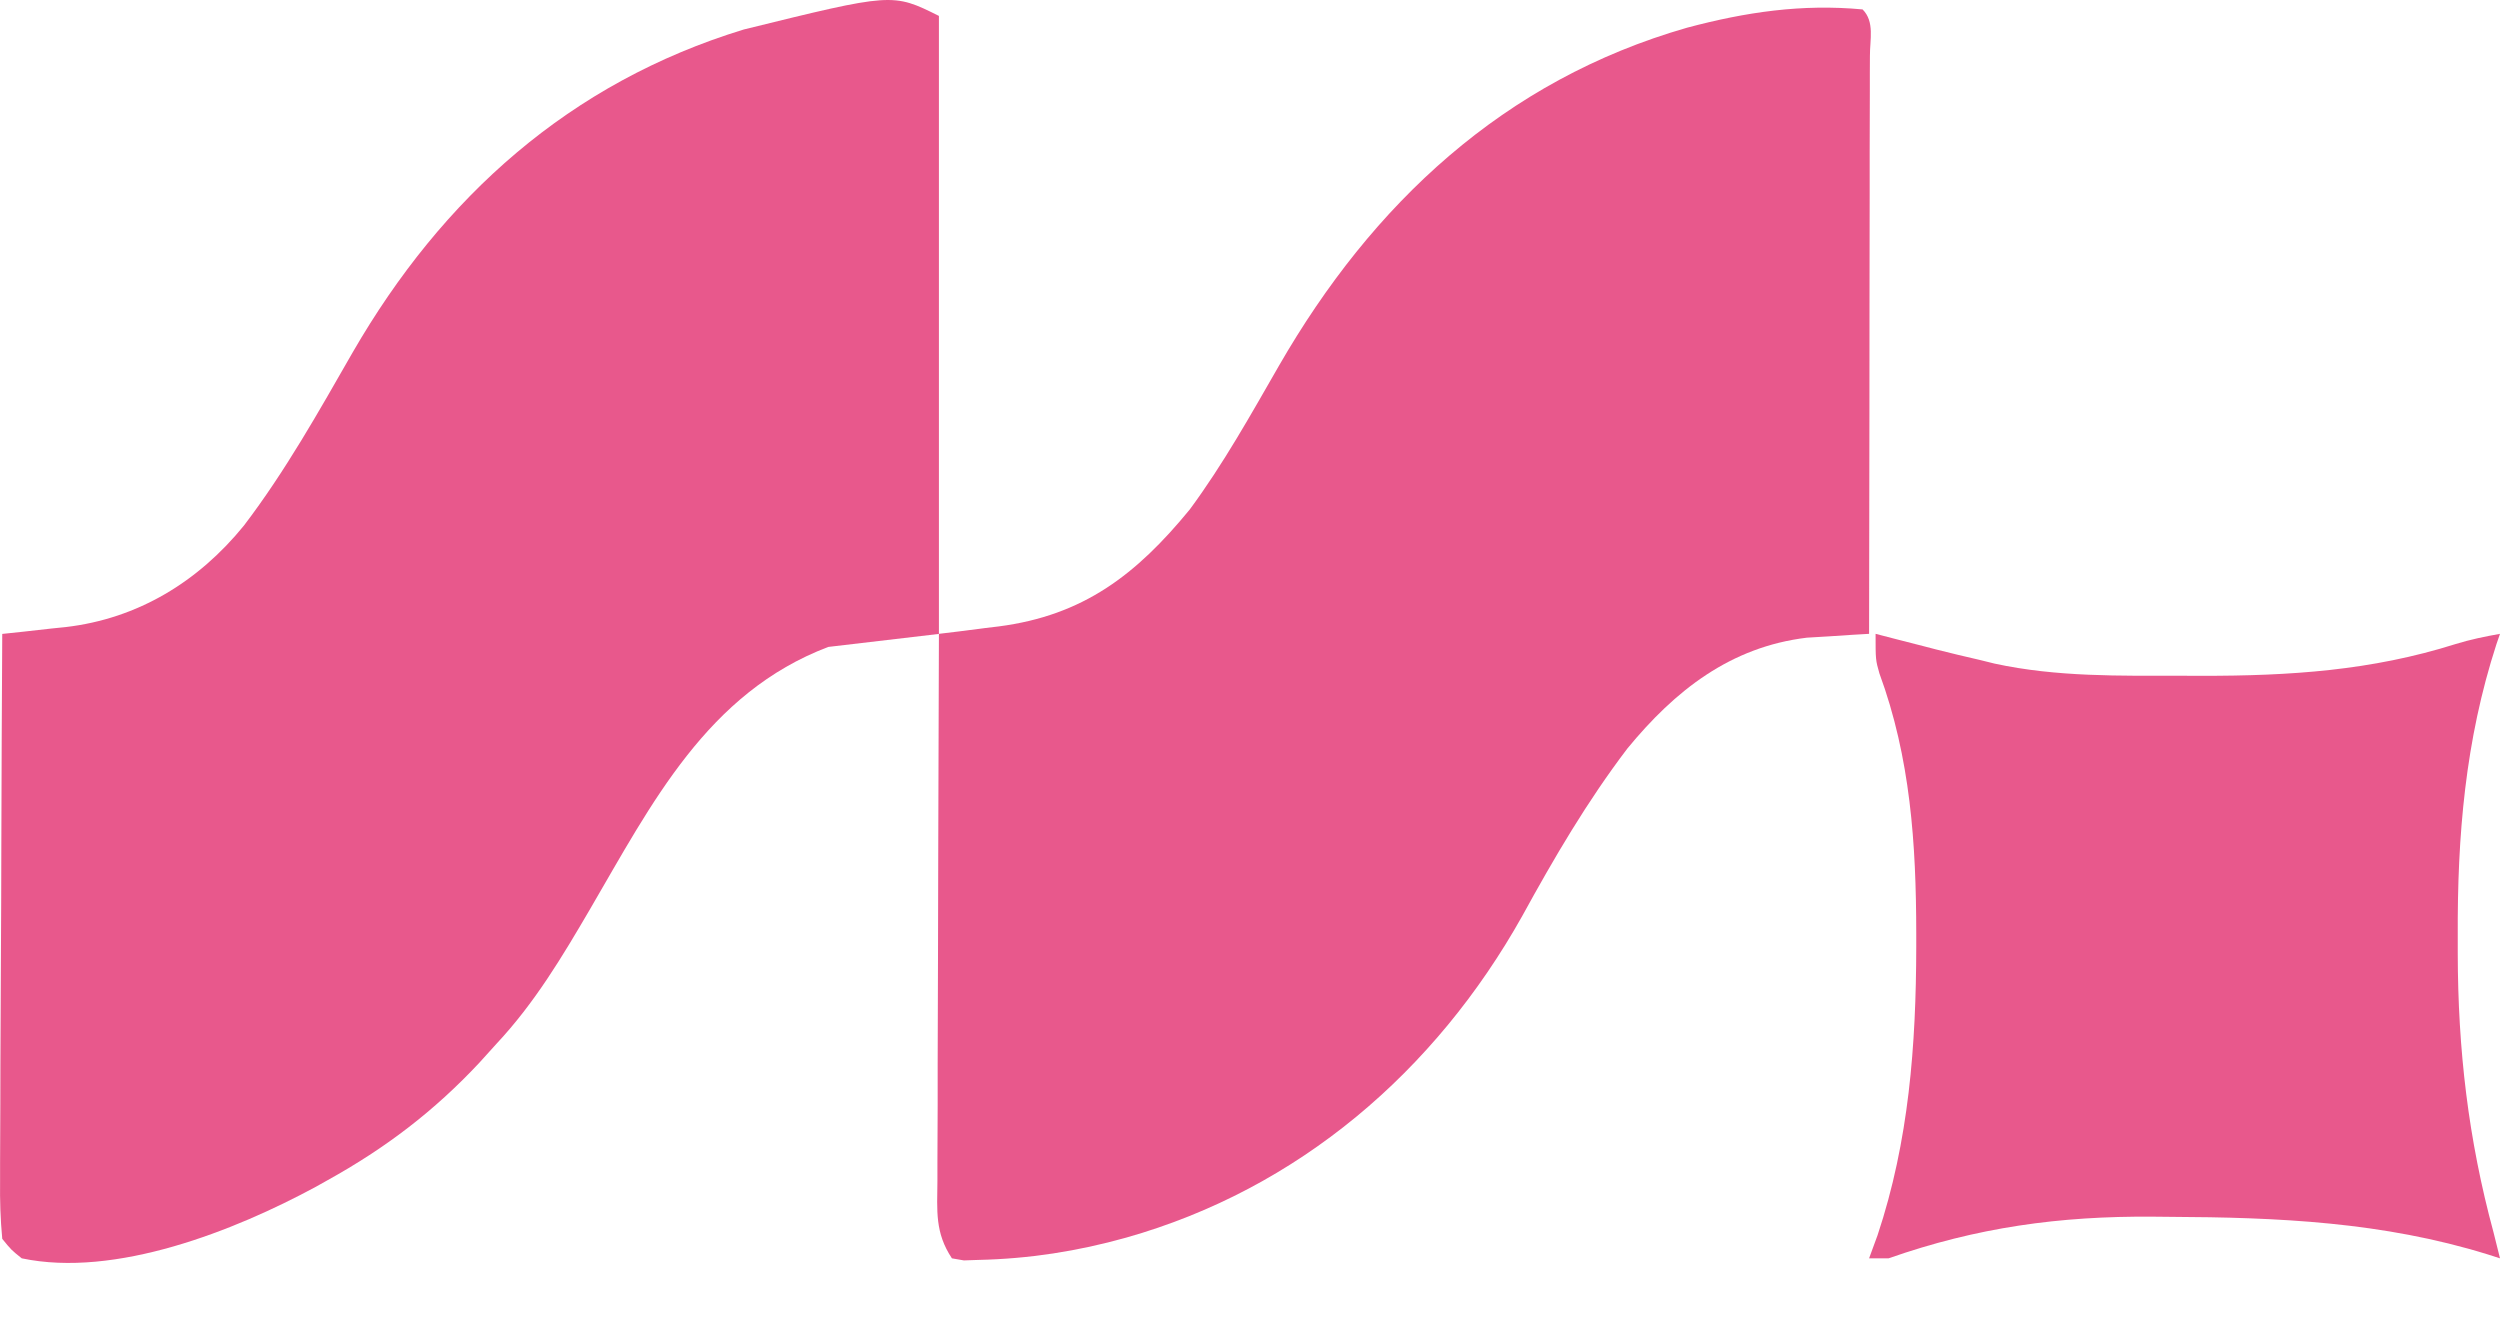
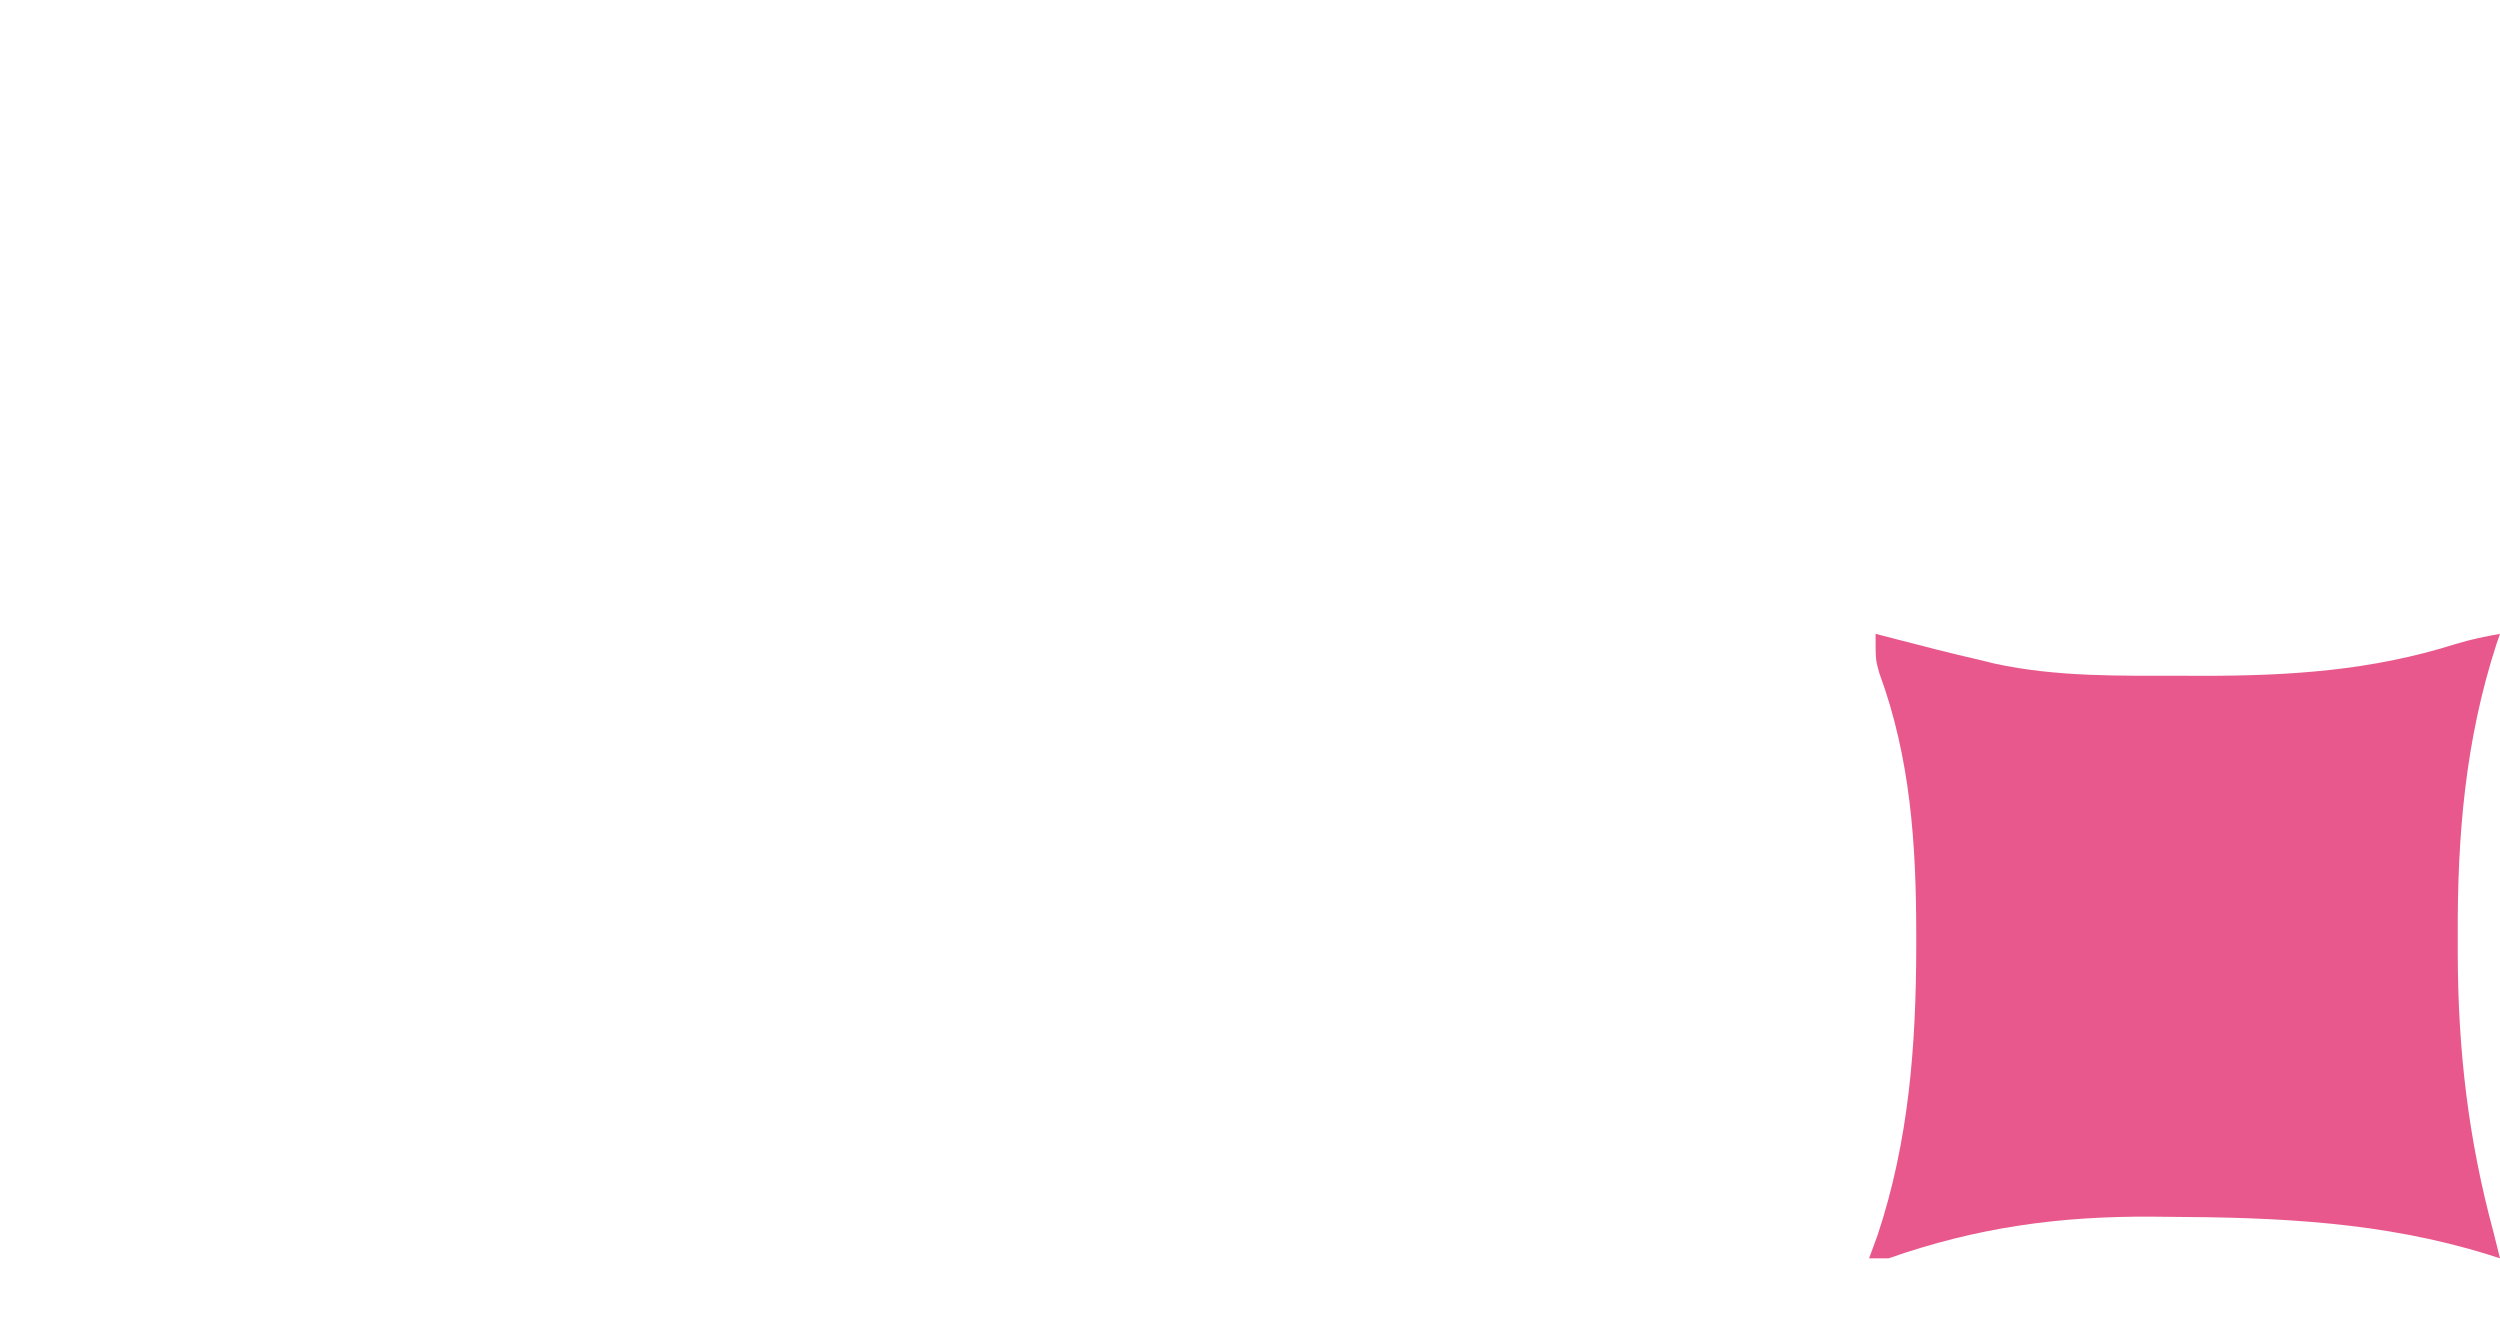
<svg xmlns="http://www.w3.org/2000/svg" width="30" height="16" viewBox="0 0 30 16" fill="none">
-   <path d="M11.267 0.191C11.267 2.638 11.267 5.085 11.267 7.607C10.61 7.684 10.61 7.684 9.94 7.763C8.489 8.313 7.821 9.641 7.081 10.909C6.745 11.484 6.416 12.035 5.959 12.524C5.891 12.6 5.822 12.675 5.752 12.753C5.209 13.334 4.625 13.778 3.93 14.163C3.885 14.188 3.839 14.214 3.793 14.24C2.816 14.769 1.383 15.337 0.261 15.1C0.135 14.999 0.135 14.999 0.027 14.866C0.005 14.629 -0.002 14.409 0.001 14.173C0.001 14.102 0.001 14.031 0.001 13.958C0.001 13.724 0.002 13.489 0.004 13.255C0.005 13.092 0.005 12.93 0.005 12.768C0.006 12.34 0.009 11.912 0.011 11.485C0.014 11.048 0.015 10.612 0.016 10.176C0.018 9.319 0.022 8.463 0.027 7.607C0.154 7.593 0.154 7.593 0.282 7.58C0.395 7.567 0.507 7.555 0.62 7.542C0.675 7.536 0.73 7.531 0.787 7.525C1.656 7.424 2.381 6.979 2.927 6.307C3.425 5.653 3.824 4.94 4.233 4.227C5.31 2.364 6.839 0.992 8.925 0.354C10.711 -0.086 10.711 -0.086 11.267 0.191Z" fill="#E8588C" />
-   <path d="M22.351 0.113C22.498 0.261 22.438 0.475 22.439 0.672C22.438 0.741 22.438 0.81 22.438 0.881C22.438 0.953 22.438 1.026 22.438 1.1C22.438 1.34 22.437 1.581 22.436 1.821C22.436 1.987 22.436 2.153 22.436 2.319C22.436 2.758 22.435 3.196 22.434 3.634C22.433 4.081 22.433 4.528 22.433 4.974C22.432 5.852 22.43 6.729 22.429 7.606C22.361 7.61 22.294 7.614 22.224 7.618C22.089 7.627 22.089 7.627 21.952 7.636C21.863 7.641 21.774 7.647 21.683 7.652C20.764 7.763 20.1 8.286 19.527 8.984C19.043 9.622 18.652 10.29 18.267 10.992C17.223 12.856 15.583 14.266 13.516 14.851C12.932 15.015 12.348 15.106 11.74 15.119C11.655 15.122 11.655 15.122 11.567 15.125C11.496 15.113 11.496 15.113 11.423 15.1C11.218 14.792 11.246 14.53 11.249 14.172C11.249 14.102 11.249 14.031 11.249 13.958C11.249 13.723 11.251 13.489 11.252 13.255C11.252 13.092 11.252 12.93 11.252 12.768C11.253 12.34 11.255 11.912 11.256 11.484C11.258 11.048 11.259 10.612 11.259 10.175C11.261 9.319 11.264 8.463 11.267 7.606C11.387 7.592 11.387 7.592 11.508 7.577C11.614 7.563 11.72 7.55 11.826 7.536C11.879 7.53 11.931 7.523 11.985 7.517C13.001 7.385 13.635 6.897 14.277 6.114C14.679 5.57 15.011 4.974 15.348 4.388C16.467 2.446 18.046 0.963 20.246 0.332C20.95 0.145 21.619 0.045 22.351 0.113Z" fill="#E8588C" />
  <path d="M22.507 7.606C22.627 7.638 22.627 7.638 22.75 7.669C22.859 7.697 22.968 7.725 23.078 7.753C23.13 7.766 23.182 7.78 23.236 7.794C23.409 7.838 23.582 7.879 23.756 7.919C23.814 7.933 23.873 7.948 23.934 7.963C24.68 8.125 25.44 8.109 26.2 8.109C26.309 8.109 26.309 8.109 26.42 8.11C27.478 8.11 28.453 8.049 29.469 7.728C29.644 7.674 29.82 7.638 30 7.606C29.986 7.647 29.972 7.688 29.957 7.731C29.583 8.883 29.487 10.032 29.493 11.236C29.493 11.303 29.493 11.371 29.493 11.441C29.495 12.595 29.619 13.669 29.922 14.787C29.948 14.891 29.974 14.995 30 15.1C29.951 15.084 29.903 15.069 29.853 15.053C28.594 14.663 27.339 14.608 26.029 14.602C25.964 14.601 25.899 14.601 25.832 14.6C24.714 14.592 23.724 14.728 22.663 15.1C22.586 15.1 22.508 15.1 22.429 15.1C22.48 14.962 22.48 14.962 22.531 14.822C22.907 13.693 22.993 12.542 22.995 11.363C22.995 11.309 22.995 11.256 22.995 11.201C22.994 10.128 22.926 9.095 22.553 8.081C22.507 7.919 22.507 7.919 22.507 7.606Z" fill="#E8588C" />
</svg>